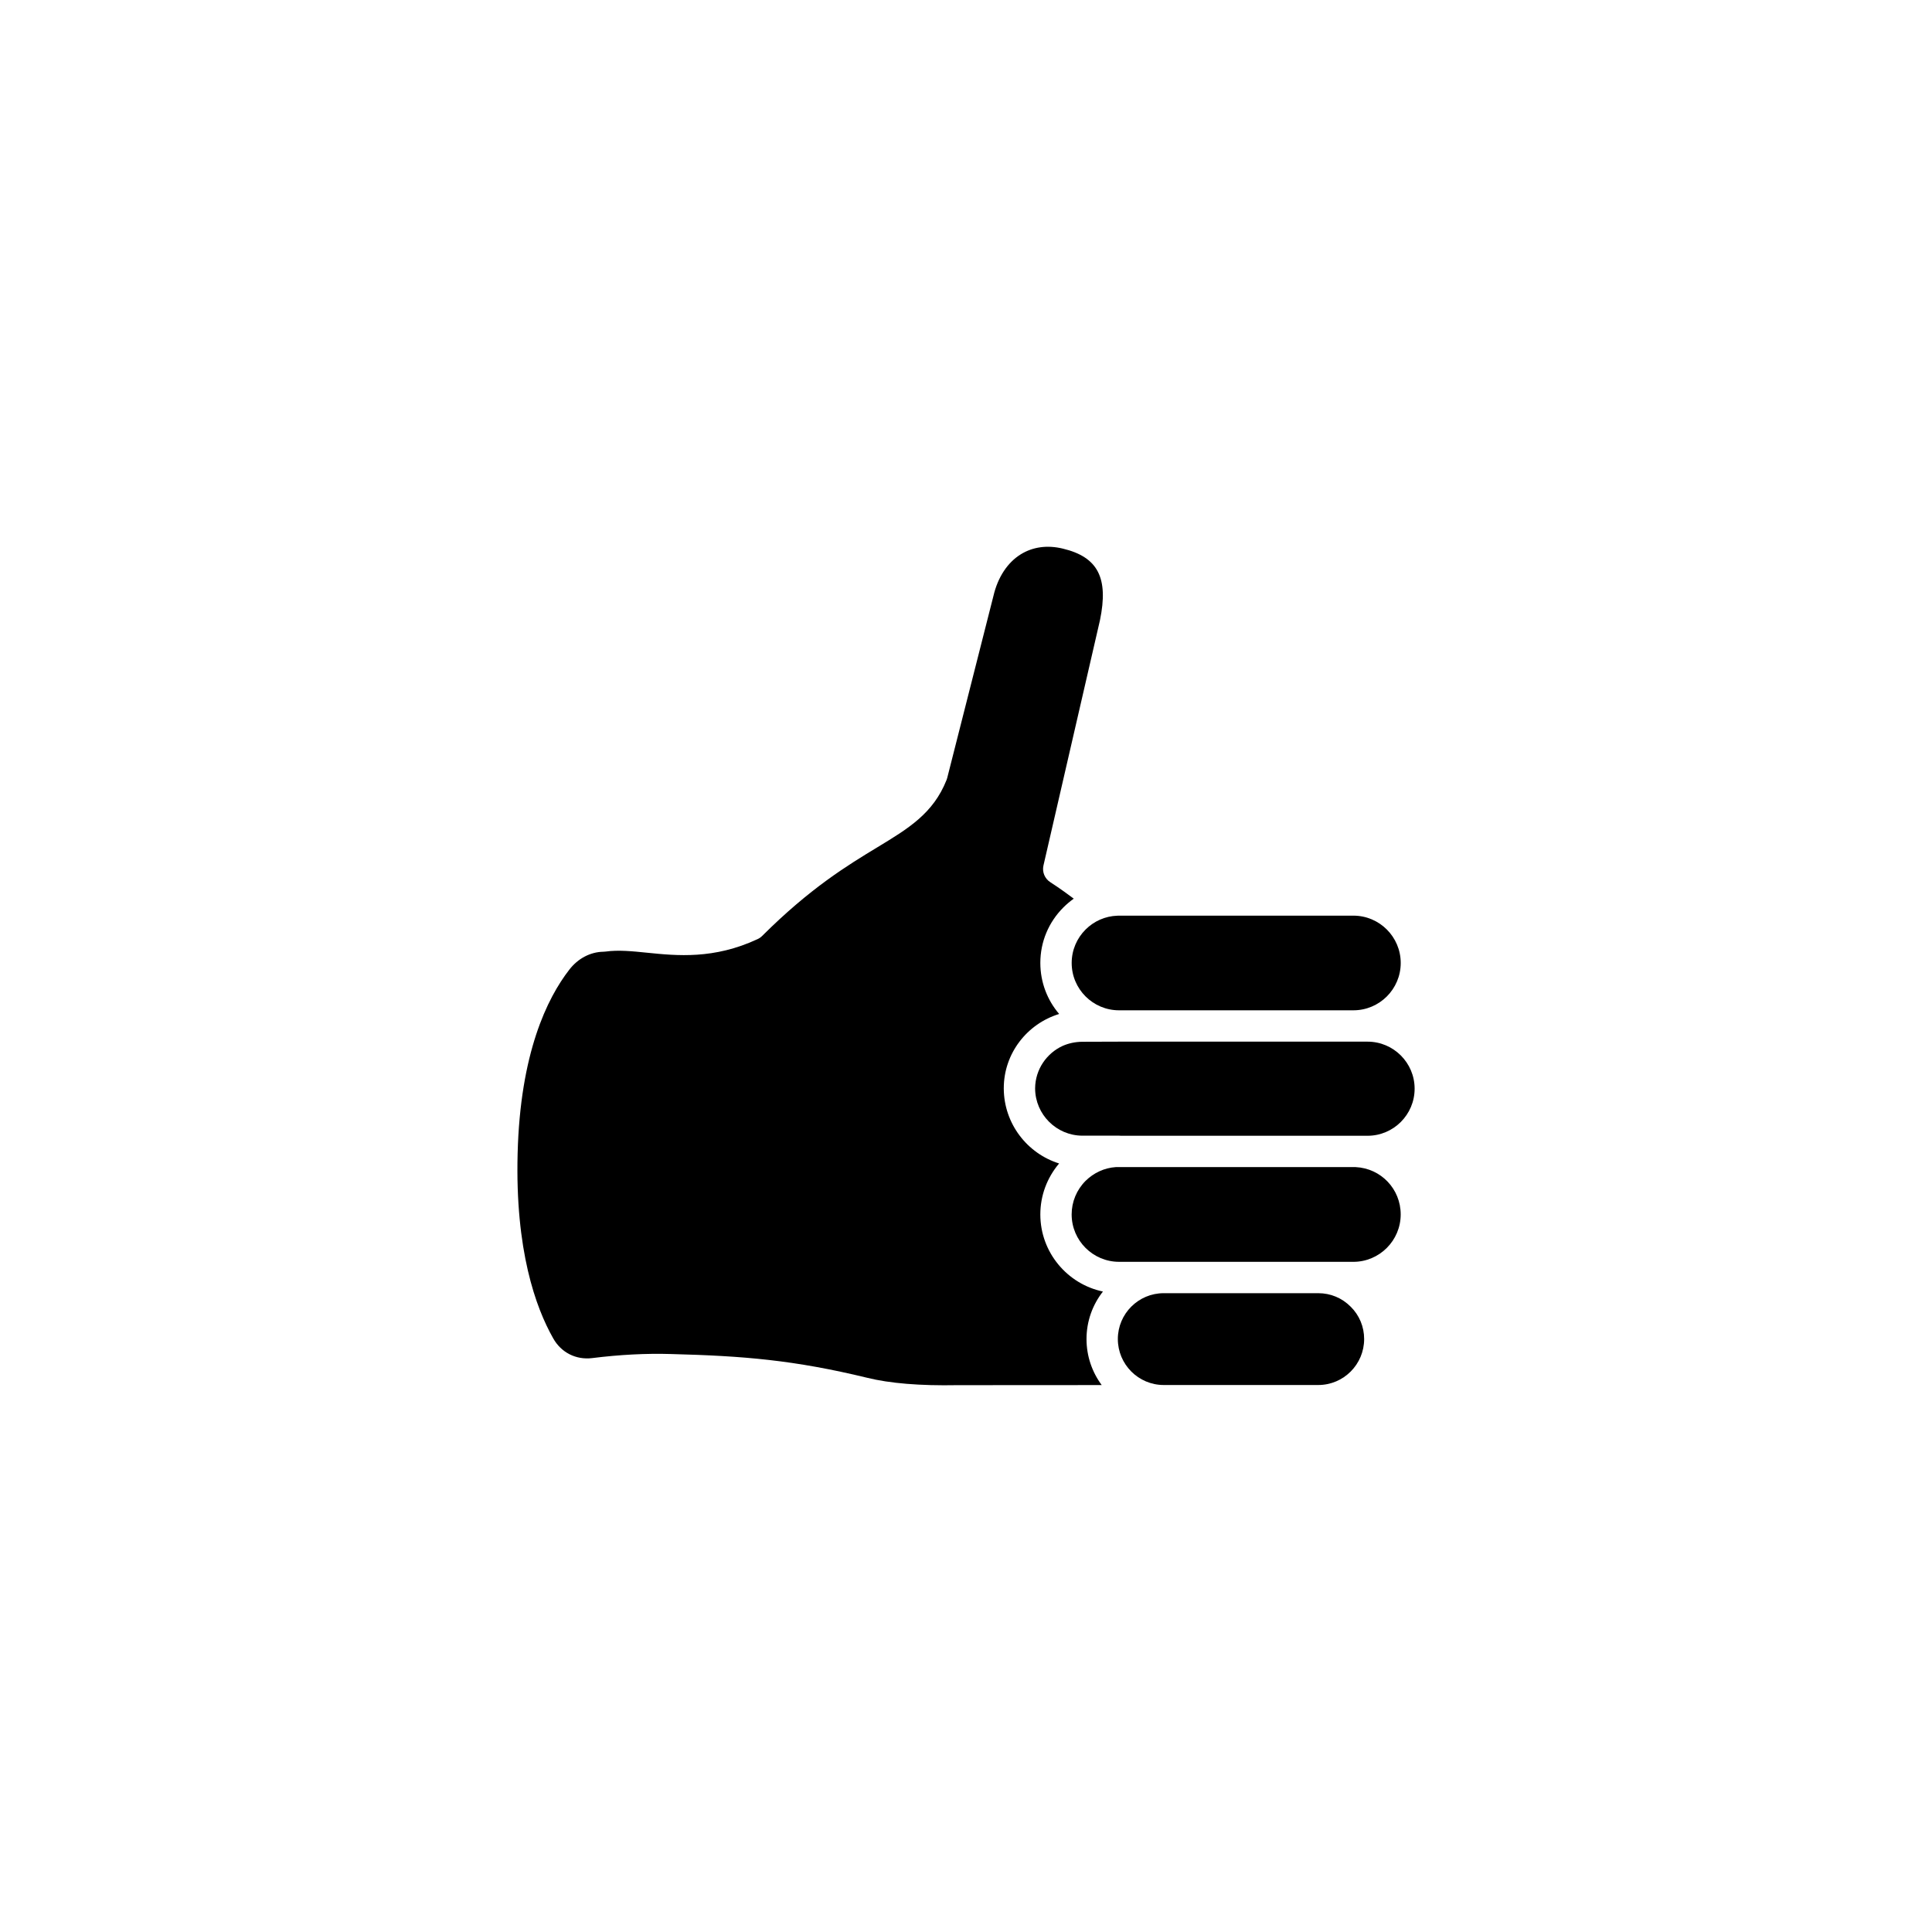
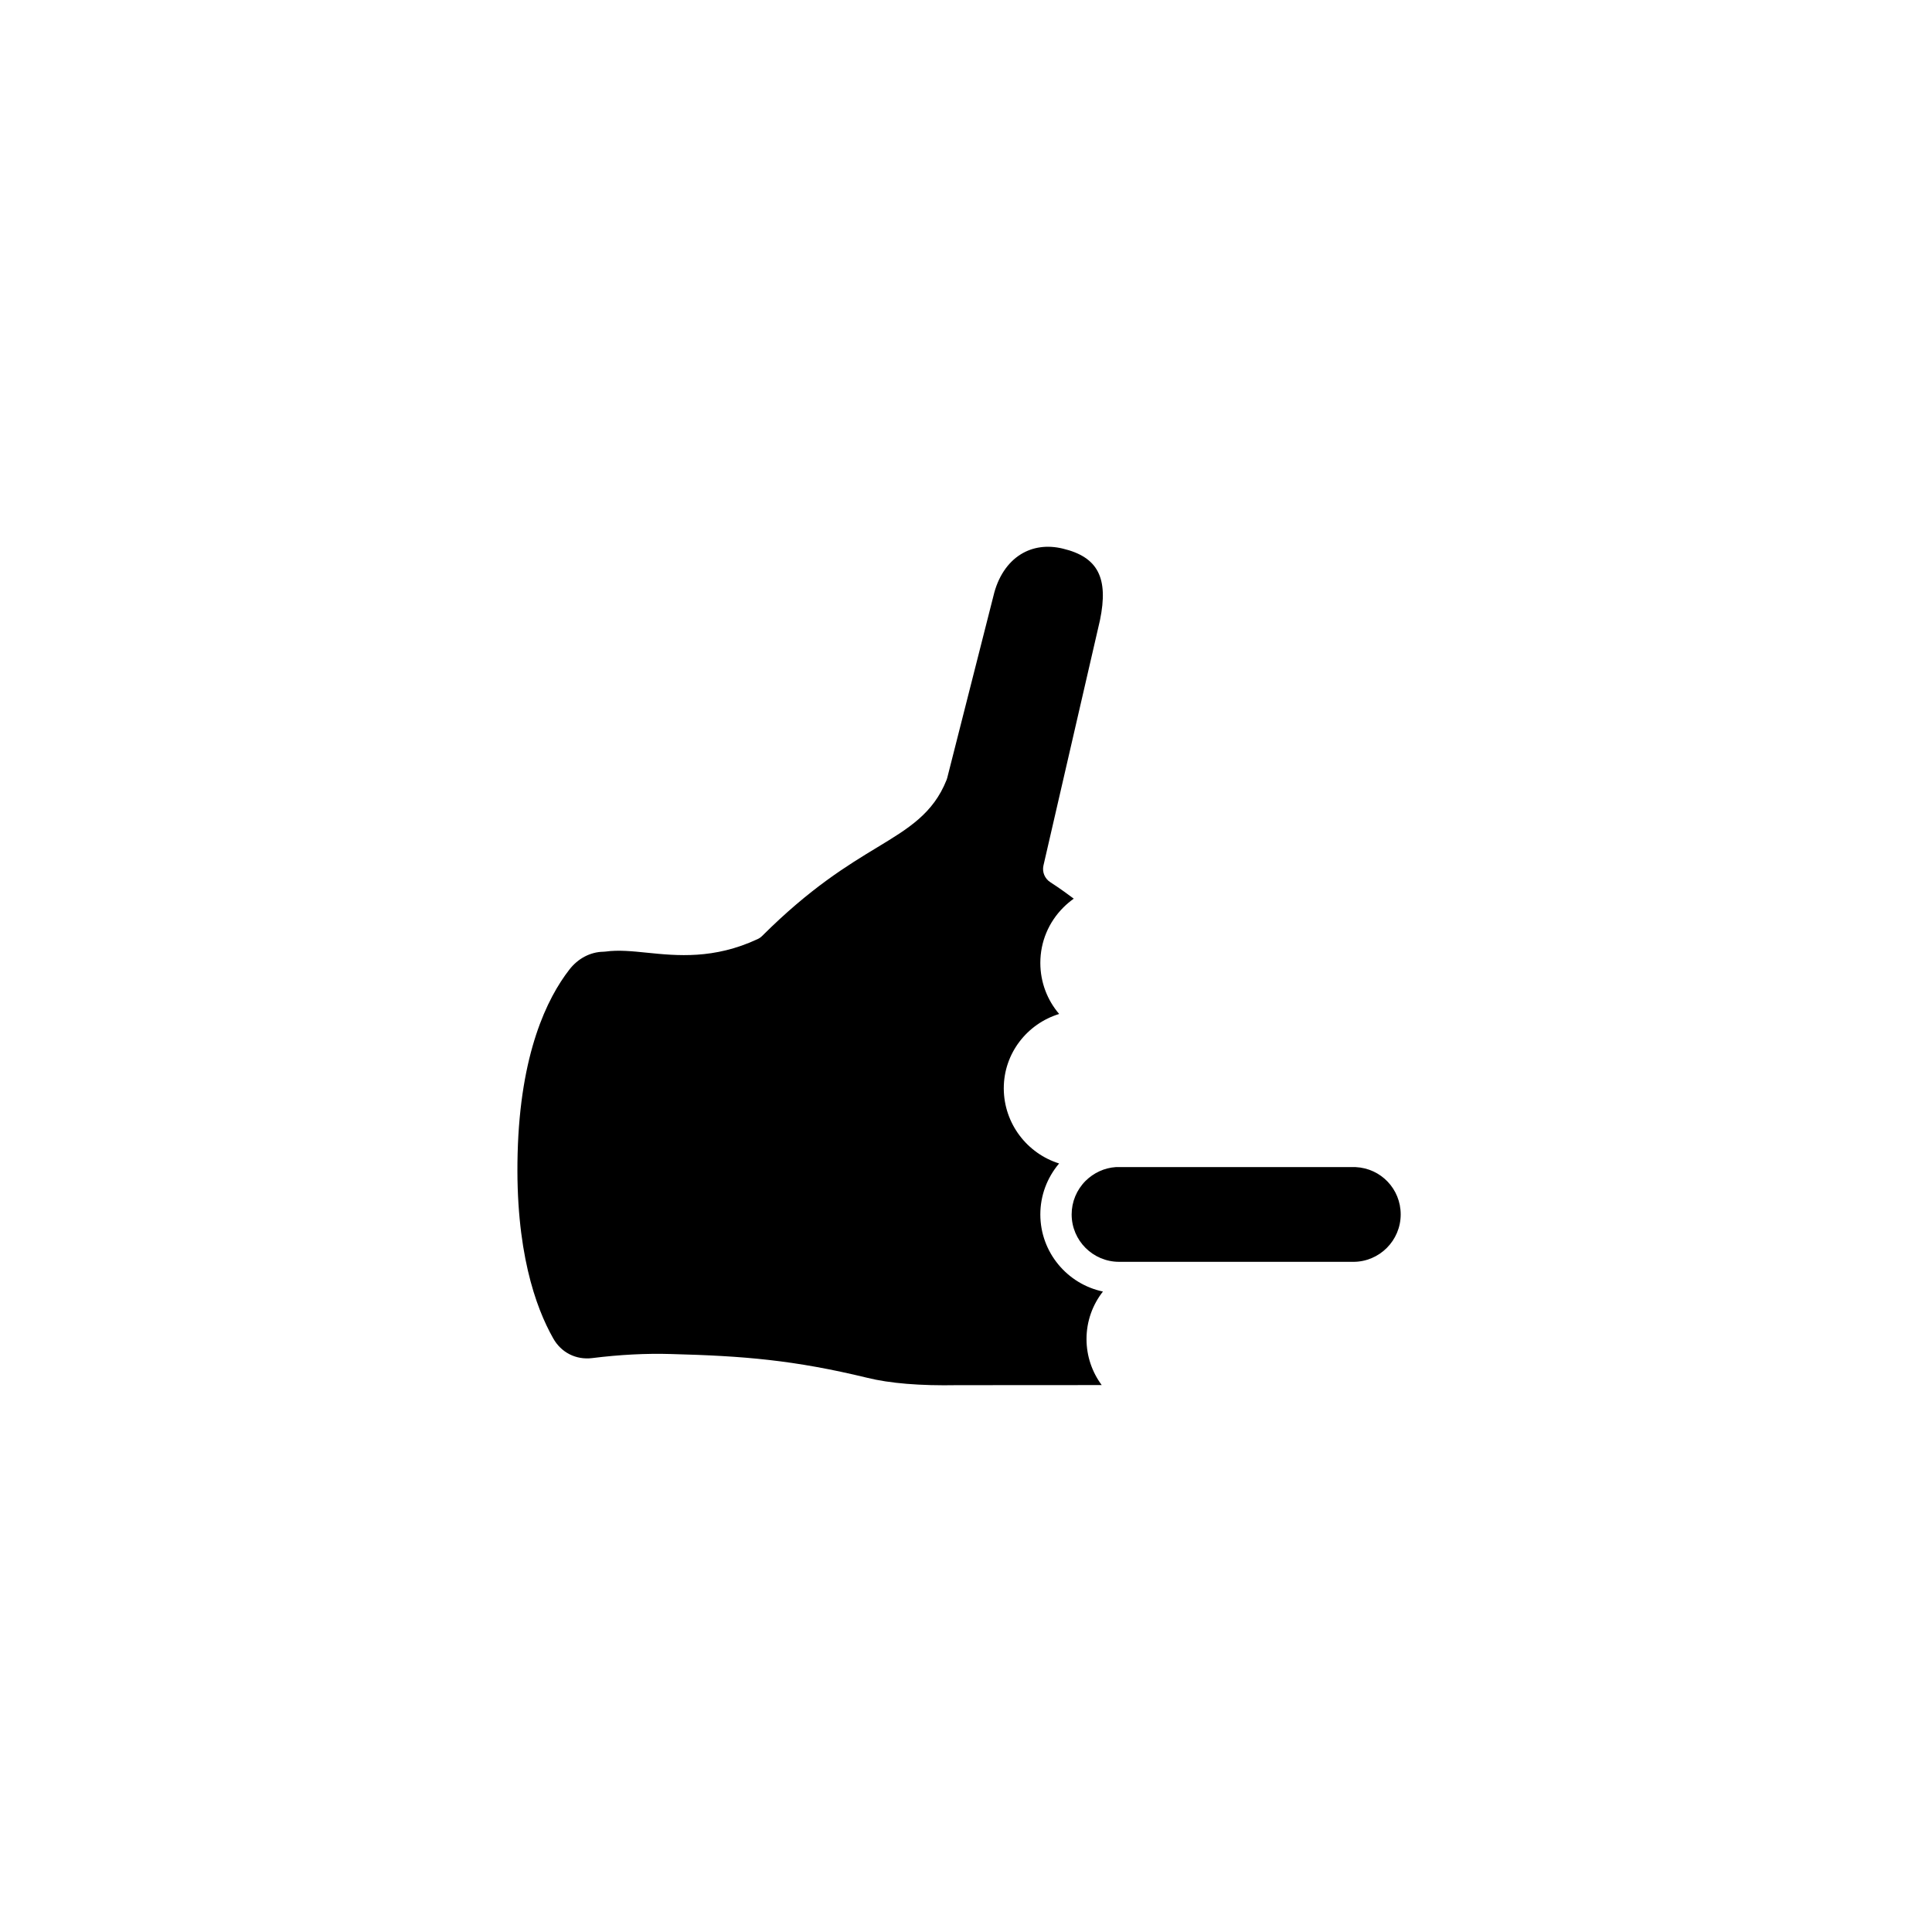
<svg xmlns="http://www.w3.org/2000/svg" fill="#000000" width="800px" height="800px" version="1.1" viewBox="144 144 512 512">
  <g fill-rule="evenodd">
-     <path d="m440.24 498.86c0 6.711 5.449 12.18 12.152 12.18h40.969c6.707 0 12.152-5.469 12.152-12.18 0-3.25-1.262-6.297-3.559-8.562-2.305-2.328-5.344-3.59-8.594-3.59h-40.969c-6.699 0-12.152 5.449-12.152 12.152z" />
    <path d="m435.96 511.05c-2.523-3.41-4.023-7.629-4.023-12.188 0-4.742 1.625-9.121 4.352-12.59-9.461-1.988-16.59-10.395-16.59-20.434 0-4.961 1.75-9.688 4.977-13.508-8.449-2.641-14.602-10.52-14.664-19.816v-0.117c0-9.242 6.184-17.086 14.676-19.684-3.113-3.641-4.988-8.355-4.988-13.539 0-5.559 2.18-10.781 6.129-14.715 0.84-0.84 1.754-1.605 2.727-2.305-3.625-2.731-6.148-4.32-6.184-4.344-1.5-0.941-2.242-2.731-1.844-4.449l14.977-65.004c2.316-11.215-0.535-16.746-9.848-18.969-4.094-0.992-7.938-0.465-11.129 1.504-3.535 2.184-6.106 6.098-7.254 11.031l-12.254 48.254c-0.047 0.18-0.102 0.344-0.168 0.512-3.535 8.883-10.051 12.828-18.305 17.828-7.922 4.801-17.781 10.777-30.574 23.523-0.34 0.344-0.738 0.617-1.172 0.82-11.598 5.414-21.398 4.422-29.258 3.625-3.957-0.406-7.688-0.781-11.066-0.309-0.191 0.031-0.379 0.043-0.57 0.043-3.481 0.059-6.754 1.793-9.031 4.75-5.879 7.57-13.02 22.148-13.699 48.73-0.668 25.582 4.762 40.754 9.426 48.973 2.106 3.766 6.039 5.754 10.305 5.238 7.379-0.922 14.383-1.281 20.969-1.078 19.25 0.5 32.566 1.605 51.906 6.285 6 1.492 14.043 2.152 23.914 1.965l38.262-0.023z" />
    <path d="m452.39 478.4h50.246c6.926 0 12.562-5.637 12.562-12.566 0-6.742-5.223-12.211-11.938-12.539h-63.574c-3.004 0.207-5.82 1.492-8.016 3.664-2.356 2.379-3.672 5.535-3.672 8.871 0 6.934 5.641 12.566 12.574 12.566h11.816z" />
-     <path d="m441.05 444.99h65.367c6.879 0 12.473-5.598 12.473-12.477 0-6.871-5.594-12.465-12.473-12.465h-65.828l-9.695 0.031h-0.105c-1.844 0.02-3.59 0.398-5.148 1.082-4.277 1.945-7.277 6.25-7.324 11.234v0.117c0.066 6.844 5.629 12.402 12.473 12.453h0.094 9.695c0.16 0 0.32 0.008 0.477 0.023z" />
-     <path d="m440.55 411.74h62.117c6.922 0 12.539-5.625 12.539-12.539 0-6.91-5.617-12.543-12.539-12.543h-62.117c-0.145 0-0.281 0.008-0.422 0.012-3.289 0.105-6.266 1.492-8.445 3.672-2.273 2.273-3.676 5.402-3.676 8.859 0 6.914 5.629 12.539 12.543 12.539z" />
  </g>
</svg>